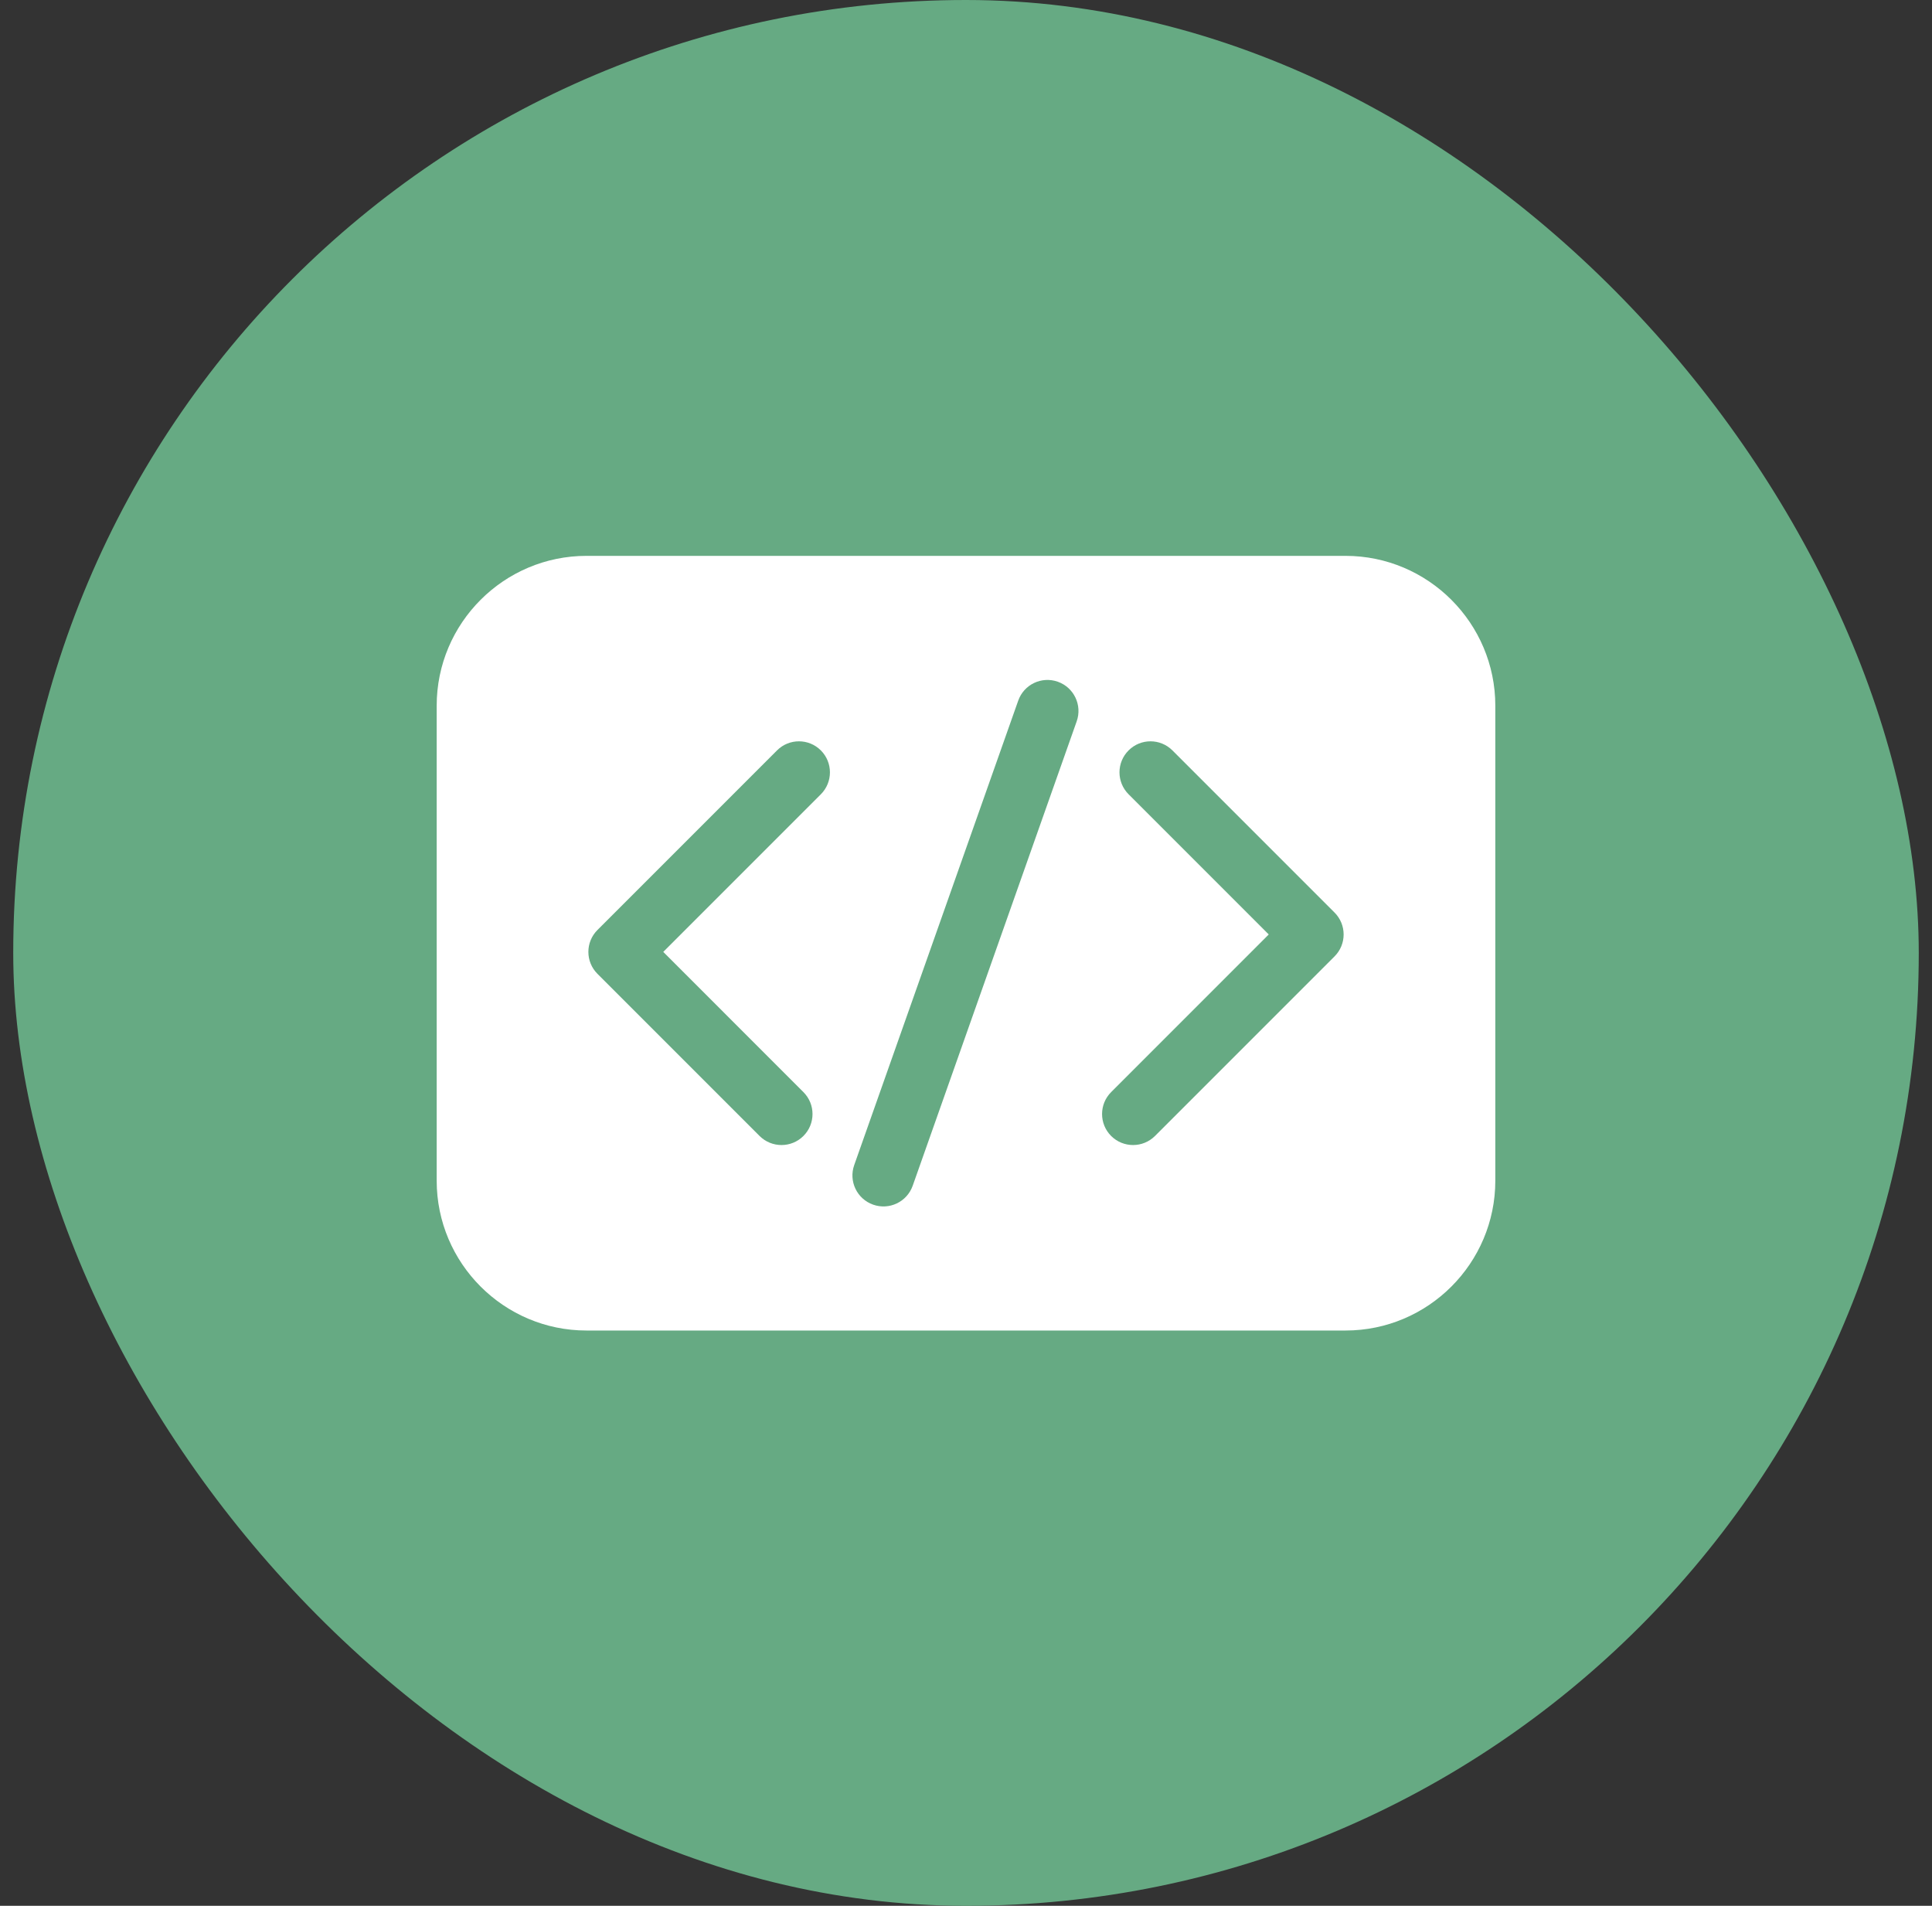
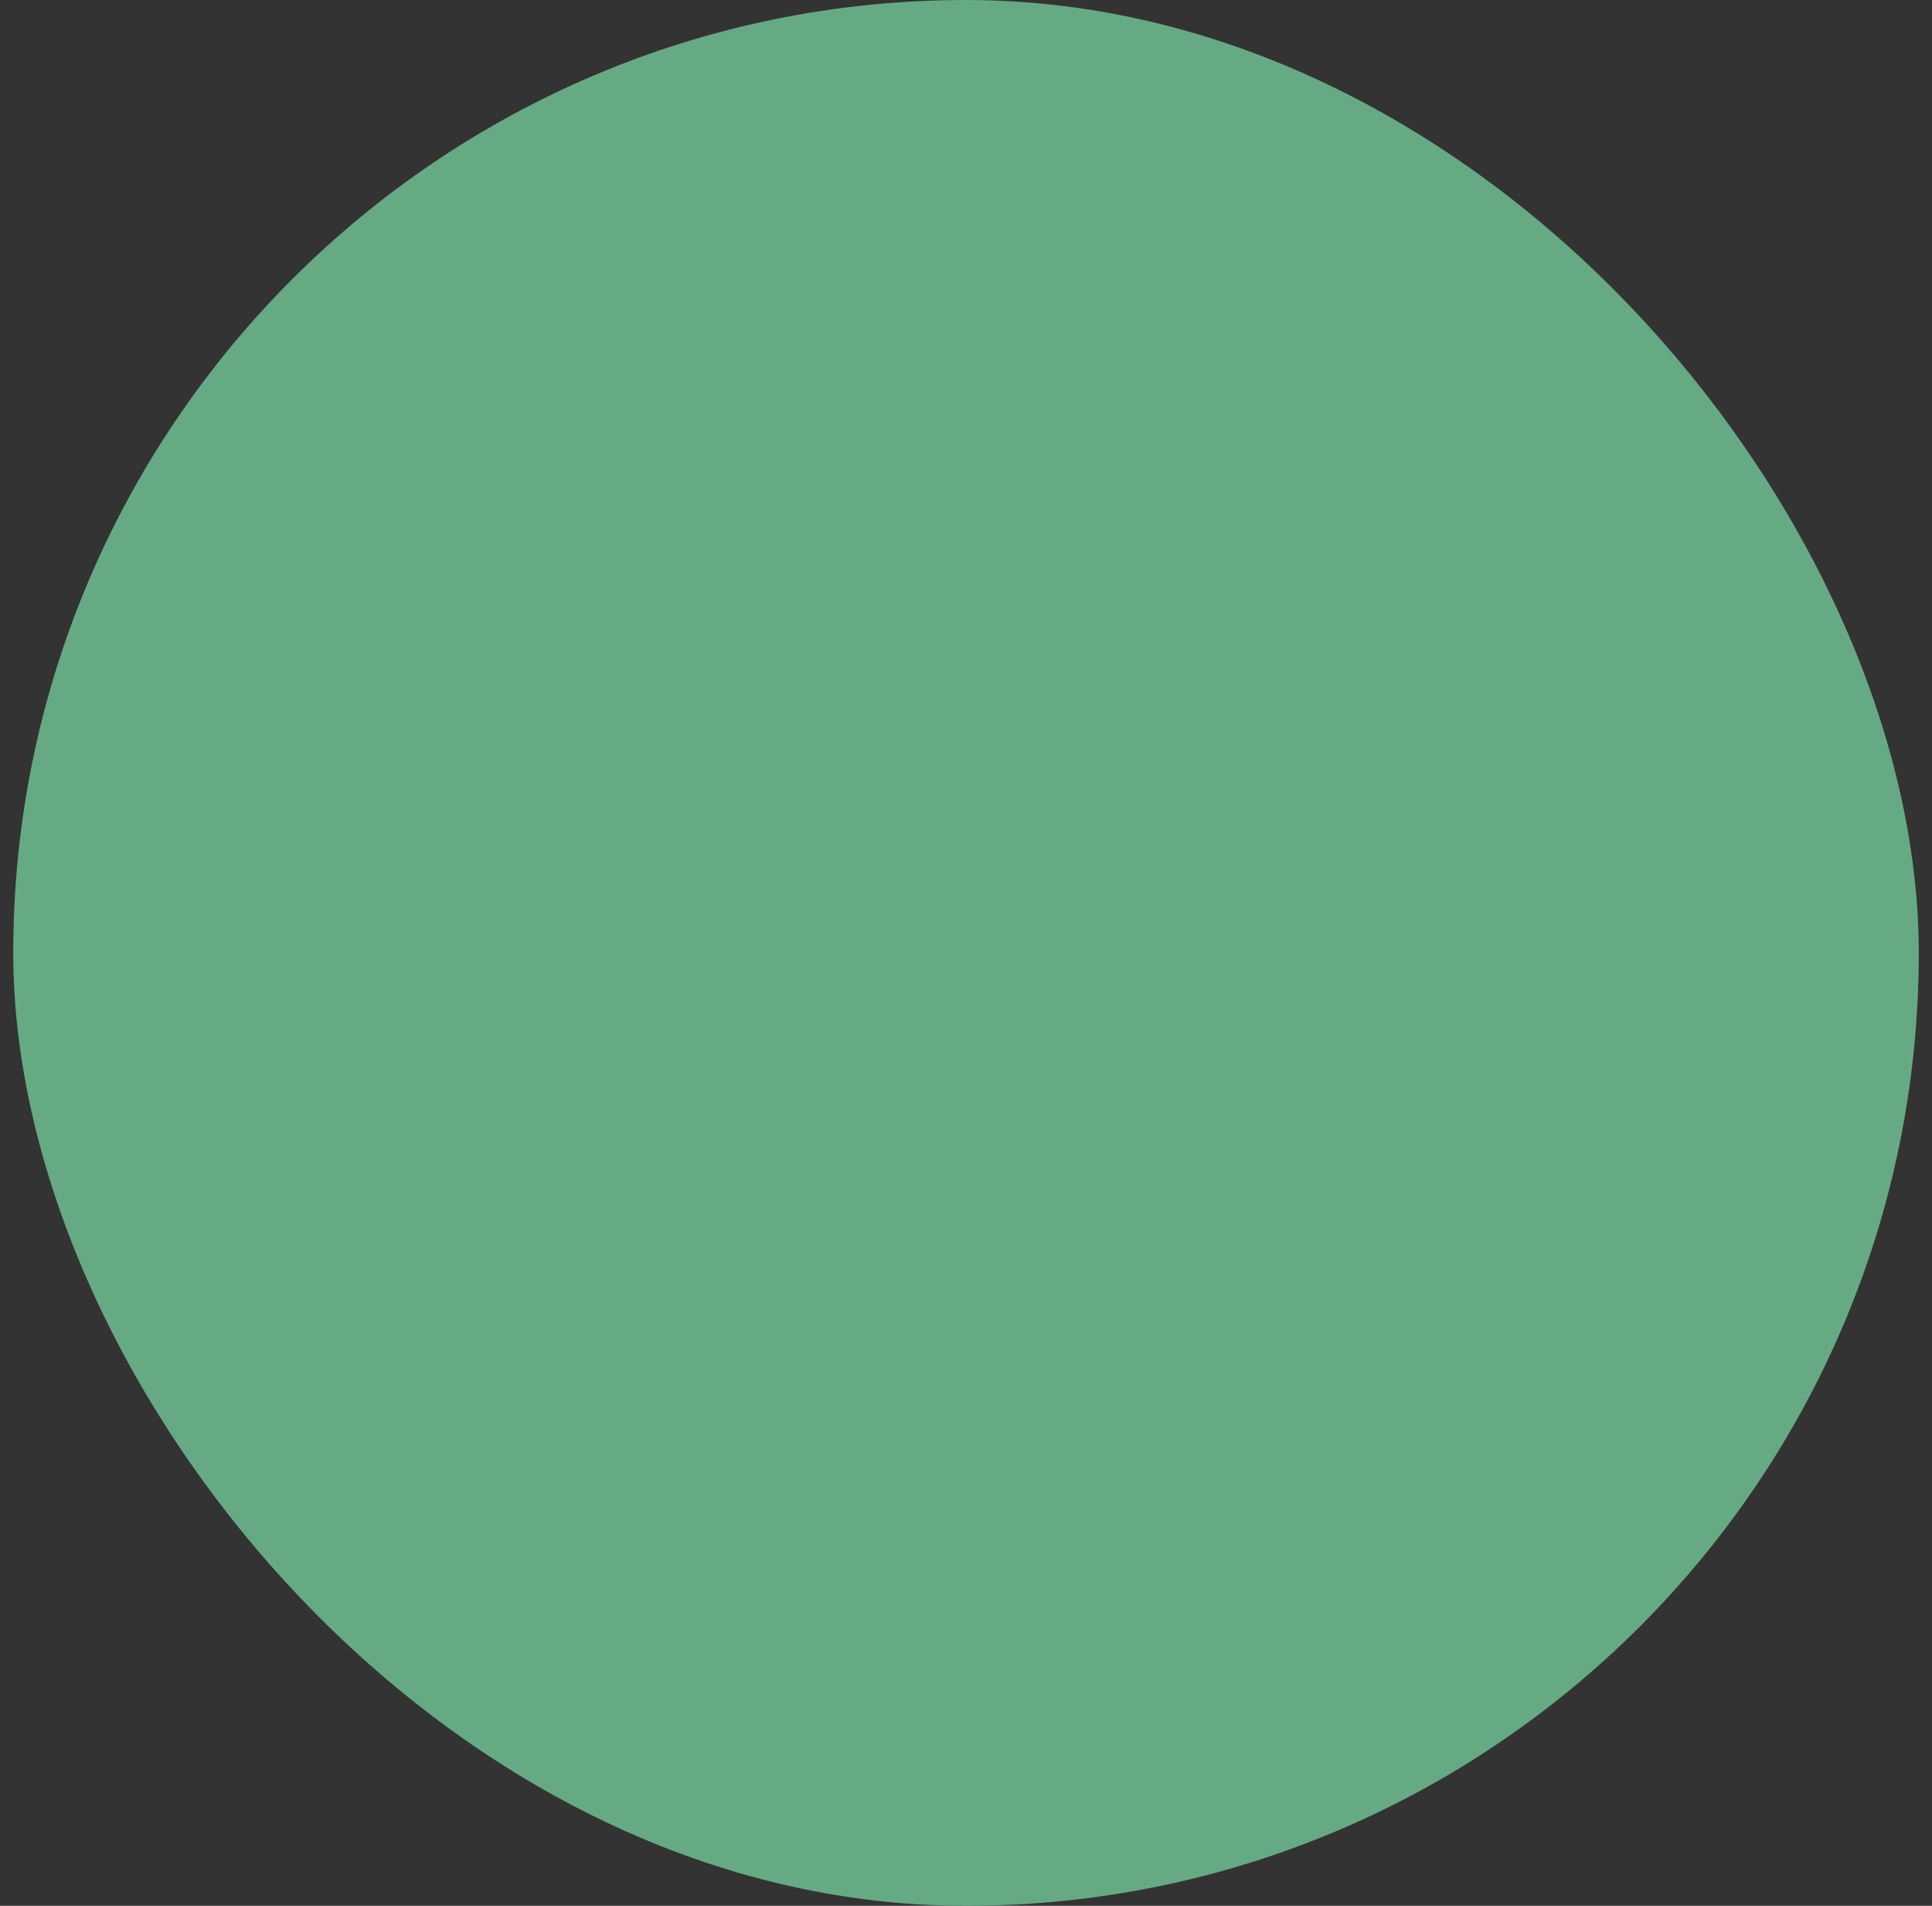
<svg xmlns="http://www.w3.org/2000/svg" width="73" height="72" viewBox="0 0 73 72" fill="none">
  <rect x="0" y="0" width="73" height="72" fill="#333333" stroke="none" />
  <rect x="0.5" width="72" height="72" rx="36" fill="#66AA83" />
-   <path d="M50.839 21H22.161C19.04 21 16.5 23.54 16.5 26.662V44.604C16.5 47.726 19.04 50.266 22.161 50.266H50.839C53.96 50.266 56.5 47.726 56.5 44.604V26.662C56.5 23.54 53.96 21 50.839 21ZM31.016 30.007L25.061 35.962L30.357 41.259C30.815 41.716 30.815 42.459 30.357 42.916C29.9 43.373 29.158 43.373 28.7 42.916L22.575 36.791C22.117 36.333 22.117 35.591 22.575 35.134L29.359 28.35C29.816 27.892 30.559 27.892 31.016 28.35C31.473 28.807 31.473 29.549 31.016 30.007ZM40.683 27.25L34.486 44.796C34.27 45.407 33.601 45.727 32.991 45.511C32.38 45.295 32.06 44.626 32.276 44.016L38.473 26.47C38.688 25.859 39.357 25.539 39.968 25.755C40.578 25.97 40.898 26.64 40.683 27.25ZM50.425 36.132L43.641 42.916C43.184 43.373 42.441 43.373 41.984 42.916C41.527 42.459 41.527 41.716 41.984 41.259L47.939 35.303L42.643 30.007C42.185 29.549 42.185 28.807 42.643 28.35C43.1 27.892 43.842 27.892 44.3 28.35L50.425 34.475C50.883 34.933 50.883 35.674 50.425 36.132Z" fill="white" />
</svg>